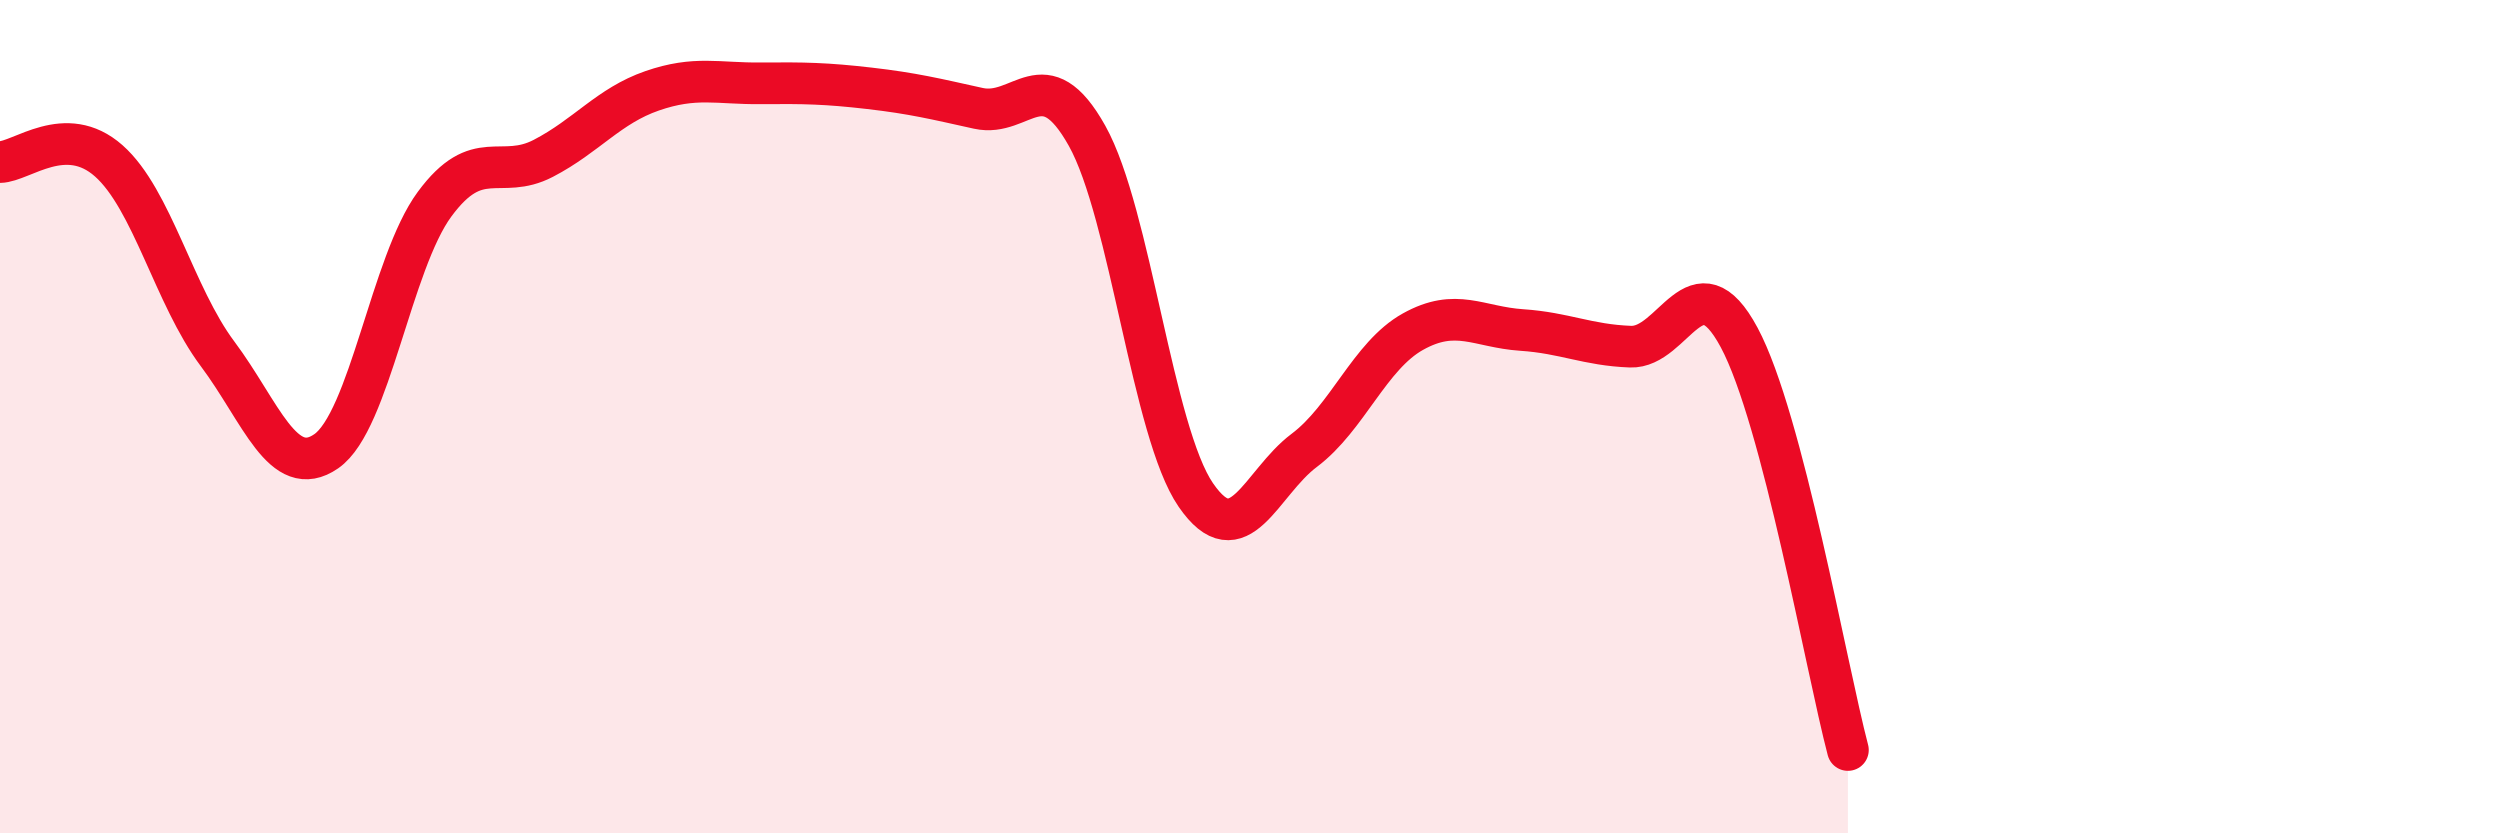
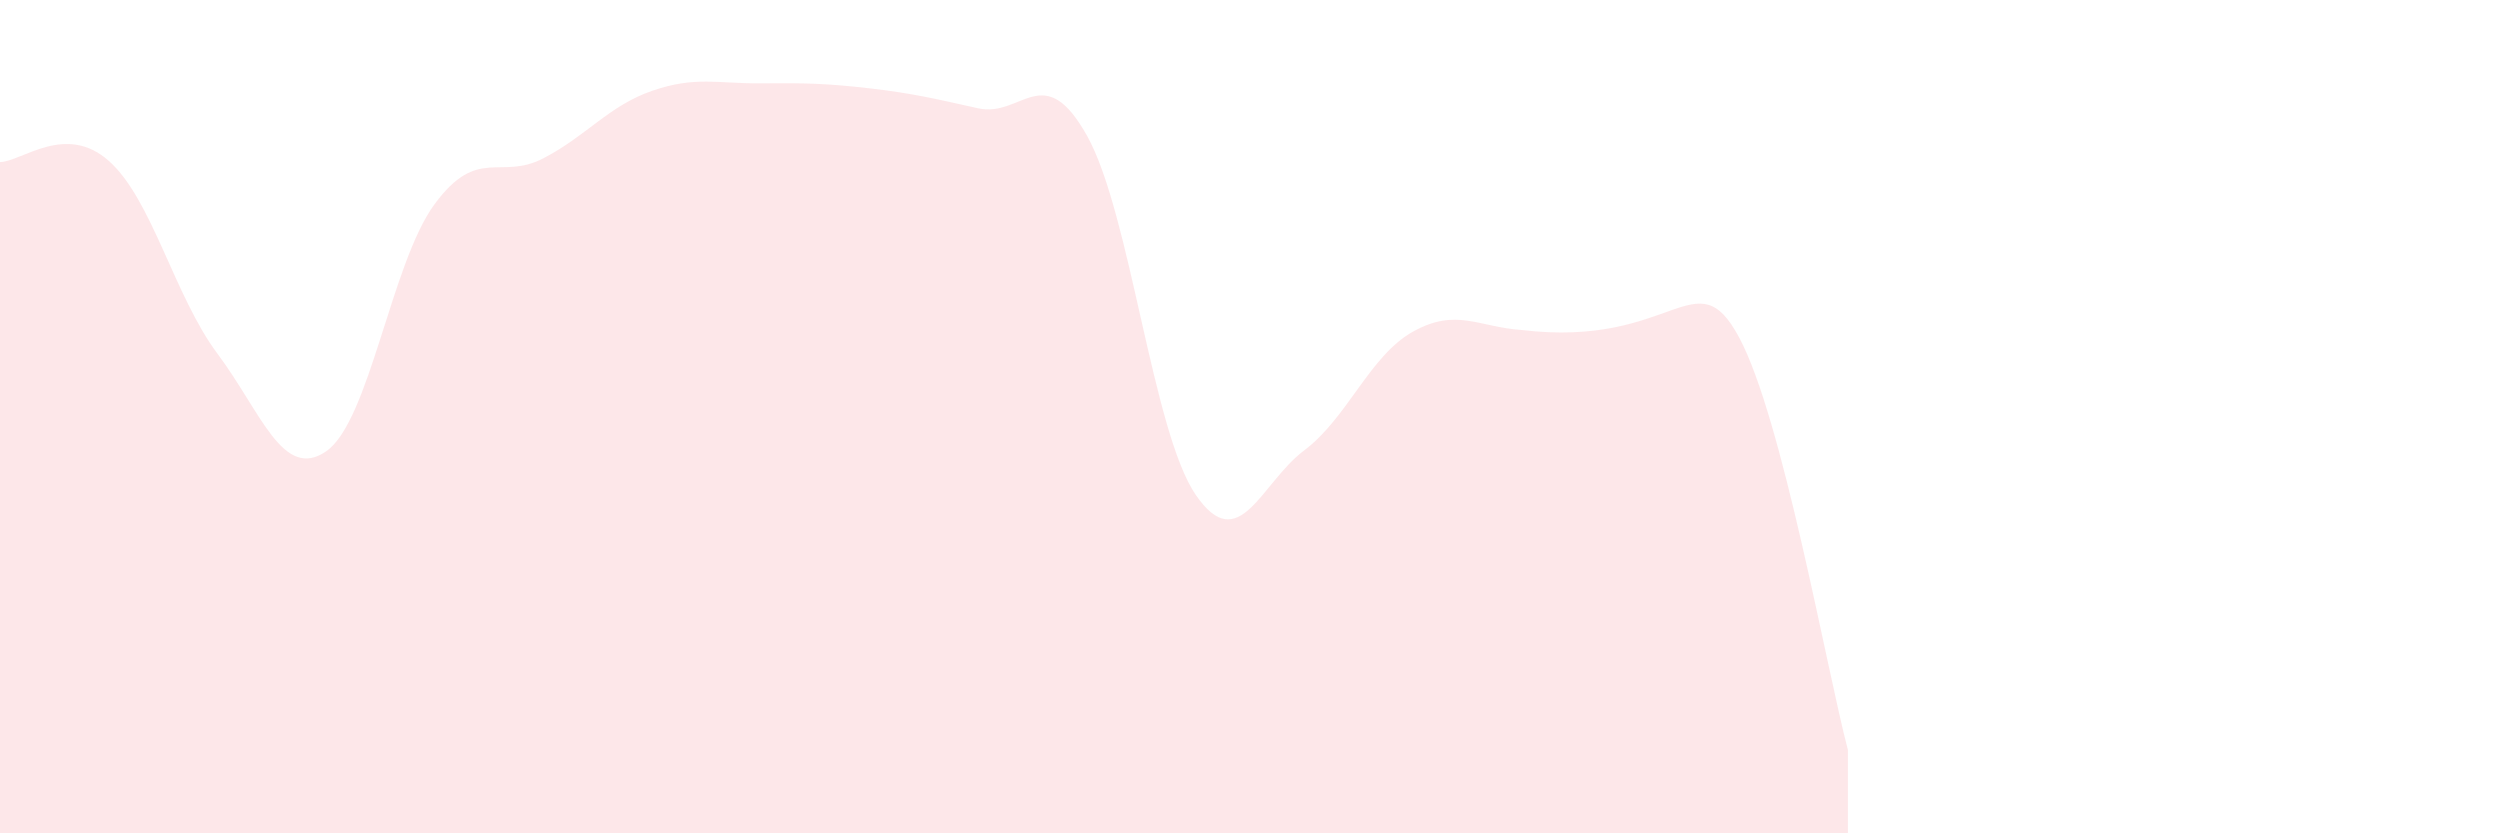
<svg xmlns="http://www.w3.org/2000/svg" width="60" height="20" viewBox="0 0 60 20">
-   <path d="M 0,3.89 C 0.52,3.88 1.57,2.94 2.61,3.86 C 3.65,4.78 4.18,7.1 5.22,8.49 C 6.26,9.88 6.79,11.55 7.83,10.83 C 8.87,10.11 9.39,6.31 10.43,4.9 C 11.47,3.49 12,4.34 13.04,3.8 C 14.08,3.26 14.61,2.54 15.65,2.18 C 16.69,1.82 17.22,2.01 18.26,2 C 19.3,1.99 19.83,2 20.87,2.12 C 21.91,2.24 22.44,2.37 23.48,2.6 C 24.52,2.83 25.05,1.4 26.09,3.26 C 27.13,5.12 27.66,10.37 28.7,11.88 C 29.74,13.39 30.26,11.59 31.3,10.81 C 32.34,10.03 32.87,8.54 33.91,7.96 C 34.95,7.38 35.48,7.85 36.52,7.92 C 37.56,7.99 38.09,8.28 39.13,8.32 C 40.17,8.36 40.7,6.16 41.74,8.1 C 42.78,10.04 43.83,16.02 44.35,18L44.35 20L0 20Z" fill="#EB0A25" opacity="0.1" stroke-linecap="round" stroke-linejoin="round" />
-   <path d="M 0,3.89 C 0.52,3.88 1.57,2.94 2.61,3.86 C 3.65,4.78 4.18,7.1 5.22,8.49 C 6.26,9.88 6.79,11.55 7.83,10.83 C 8.87,10.11 9.39,6.31 10.43,4.9 C 11.47,3.49 12,4.34 13.04,3.8 C 14.08,3.26 14.61,2.54 15.65,2.18 C 16.69,1.82 17.22,2.01 18.26,2 C 19.3,1.99 19.83,2 20.87,2.12 C 21.91,2.24 22.44,2.37 23.48,2.6 C 24.52,2.83 25.05,1.4 26.09,3.26 C 27.13,5.12 27.66,10.37 28.7,11.88 C 29.74,13.39 30.26,11.59 31.3,10.81 C 32.34,10.03 32.87,8.54 33.91,7.96 C 34.95,7.38 35.48,7.85 36.52,7.92 C 37.56,7.99 38.09,8.28 39.13,8.32 C 40.17,8.36 40.7,6.16 41.74,8.1 C 42.78,10.04 43.83,16.02 44.35,18" stroke="#EB0A25" stroke-width="1" fill="none" stroke-linecap="round" stroke-linejoin="round" />
+   <path d="M 0,3.89 C 0.52,3.88 1.57,2.94 2.61,3.86 C 3.65,4.78 4.18,7.1 5.22,8.49 C 6.26,9.88 6.79,11.55 7.83,10.83 C 8.87,10.11 9.39,6.31 10.43,4.9 C 11.47,3.49 12,4.34 13.04,3.8 C 14.08,3.26 14.61,2.54 15.65,2.18 C 16.69,1.82 17.22,2.01 18.26,2 C 19.3,1.99 19.83,2 20.87,2.12 C 21.91,2.24 22.44,2.37 23.48,2.6 C 24.52,2.83 25.05,1.4 26.09,3.26 C 27.13,5.12 27.66,10.37 28.7,11.88 C 29.74,13.39 30.26,11.59 31.3,10.81 C 32.34,10.03 32.87,8.54 33.91,7.96 C 34.95,7.38 35.48,7.85 36.52,7.92 C 40.17,8.36 40.7,6.16 41.74,8.1 C 42.78,10.04 43.83,16.02 44.35,18L44.35 20L0 20Z" fill="#EB0A25" opacity="0.1" stroke-linecap="round" stroke-linejoin="round" />
</svg>